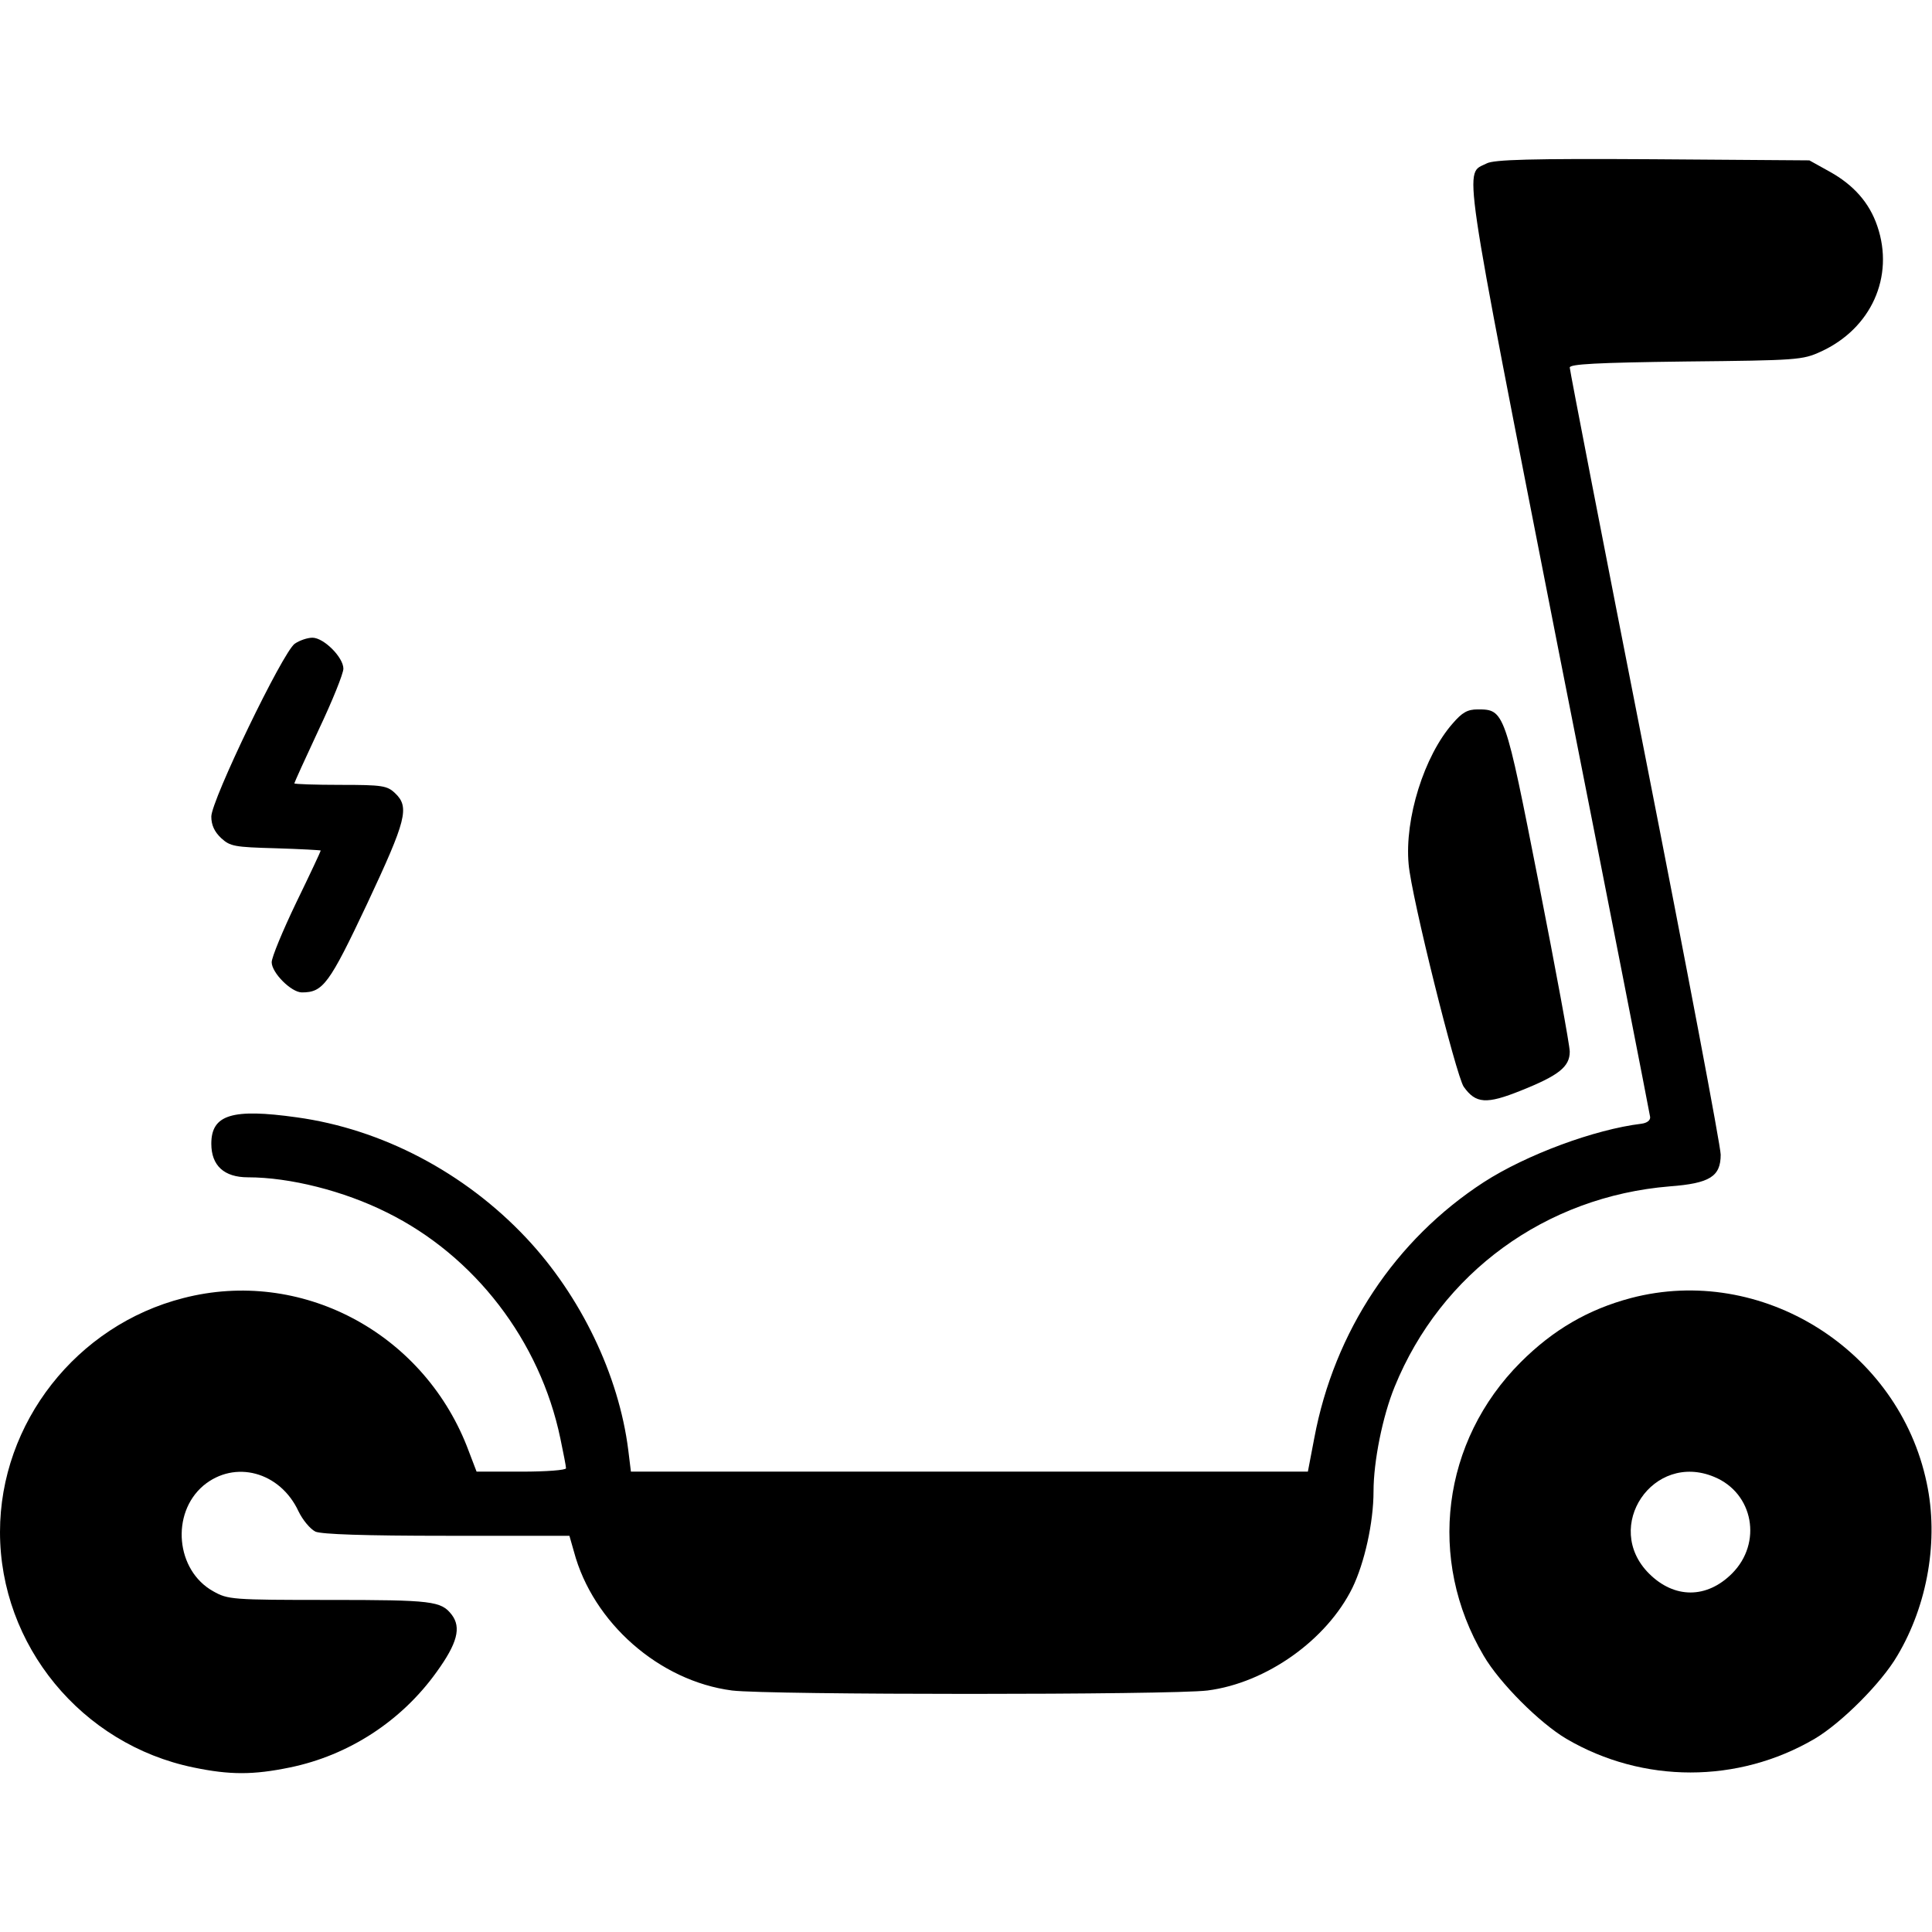
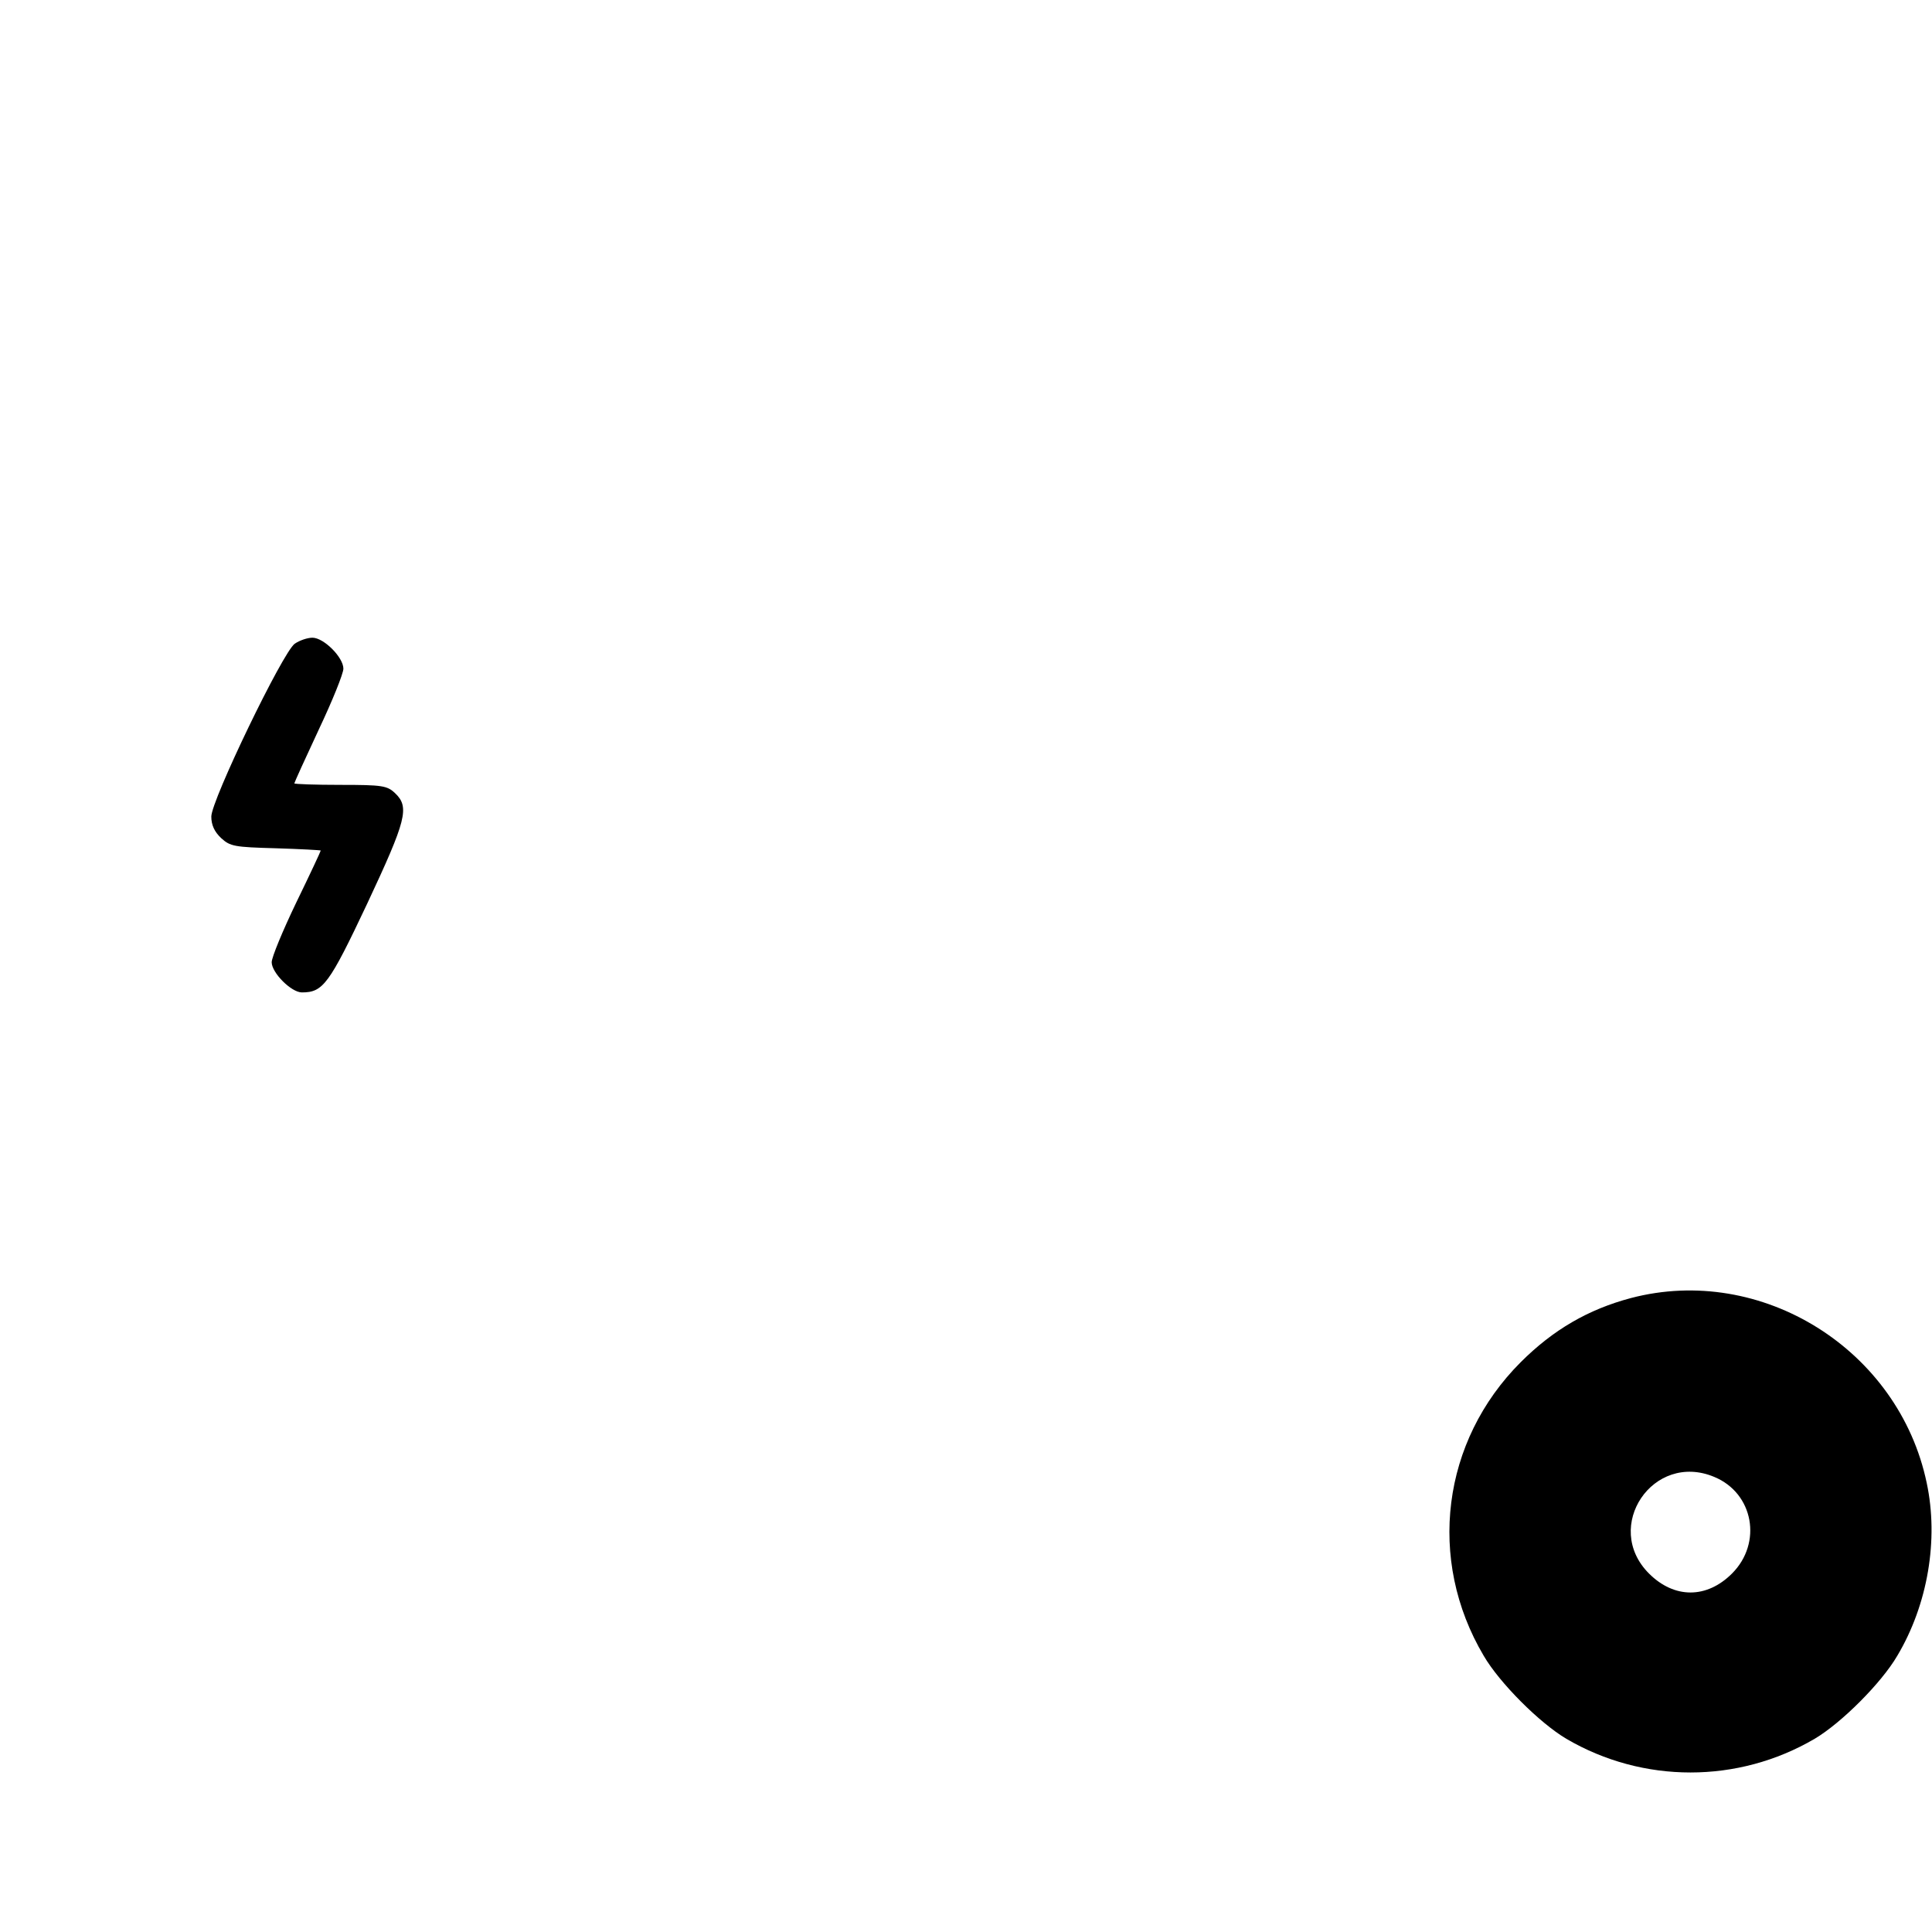
<svg xmlns="http://www.w3.org/2000/svg" version="1.0" width="512pt" height="512pt" viewBox="0 0 512 512" preserveAspectRatio="xMidYMid meet">
  <g transform="translate(0,512) scale(0.1,-0.1)" fill="#000000" stroke="none">
-     <path d="M3940 4687 c-60 -31 -71 42 190 -1289 133 -672 242 -1230 243 -1238 1 -9 -8 -16 -23 -18 -124 -15 -305 -82 -418 -155 -234 -152 -396 -395 -449 -678 l-17 -89 -897 0 -897 0 -7 57 c-25 199 -126 409 -271 563 -163 173 -382 288 -608 319 -171 24 -226 7 -226 -70 0 -58 34 -89 97 -89 111 0 254 -36 368 -93 233 -115 406 -340 460 -599 8 -38 15 -74 15 -79 0 -5 -52 -9 -118 -9 l-119 0 -26 68 c-120 303 -441 472 -751 392 -283 -72 -486 -331 -486 -620 0 -300 216 -563 513 -624 96 -20 158 -20 255 0 156 32 296 123 389 253 55 76 66 118 40 152 -28 36 -51 39 -324 39 -259 0 -269 1 -308 23 -99 55 -113 206 -26 280 83 69 203 37 252 -68 11 -23 31 -47 45 -54 17 -7 128 -11 349 -11 l324 0 12 -42 c50 -188 226 -343 419 -368 97 -12 1162 -12 1260 0 156 20 316 134 384 272 32 66 56 173 56 256 0 79 24 199 56 277 123 302 400 504 729 531 106 8 135 26 135 84 0 22 -90 497 -200 1056 -110 559 -200 1023 -200 1030 0 9 69 13 308 16 295 3 309 4 357 26 134 61 196 199 150 333 -21 62 -63 109 -126 144 l-54 30 -415 3 c-323 2 -421 -1 -440 -11z" />
    <path d="M781 3414 c-32 -23 -221 -415 -221 -458 0 -22 8 -40 26 -57 24 -22 35 -24 145 -27 65 -2 119 -5 119 -6 0 -2 -29 -64 -65 -138 -36 -75 -65 -145 -65 -158 0 -28 52 -80 80 -80 56 0 72 21 173 235 104 222 113 256 74 293 -21 20 -34 22 -145 22 -67 0 -122 2 -122 4 0 2 29 66 65 143 36 76 65 148 65 161 0 30 -52 82 -82 82 -13 0 -34 -7 -47 -16z" />
-     <path d="M3850 3203 c-76 -86 -128 -253 -117 -373 7 -85 126 -561 146 -590 32 -45 60 -47 152 -10 100 40 129 63 129 103 0 17 -37 217 -82 446 -90 458 -91 461 -162 461 -27 0 -41 -8 -66 -37z" />
    <path d="M4322 1680 c-113 -30 -206 -84 -292 -170 -209 -209 -249 -523 -98 -778 42 -72 148 -178 219 -220 203 -119 455 -119 658 0 71 42 177 148 219 220 81 136 110 308 78 458 -74 354 -438 581 -784 490z m221 -474 c104 -43 128 -175 47 -256 -67 -67 -153 -67 -220 0 -124 124 11 324 173 256z" />
  </g>
</svg>